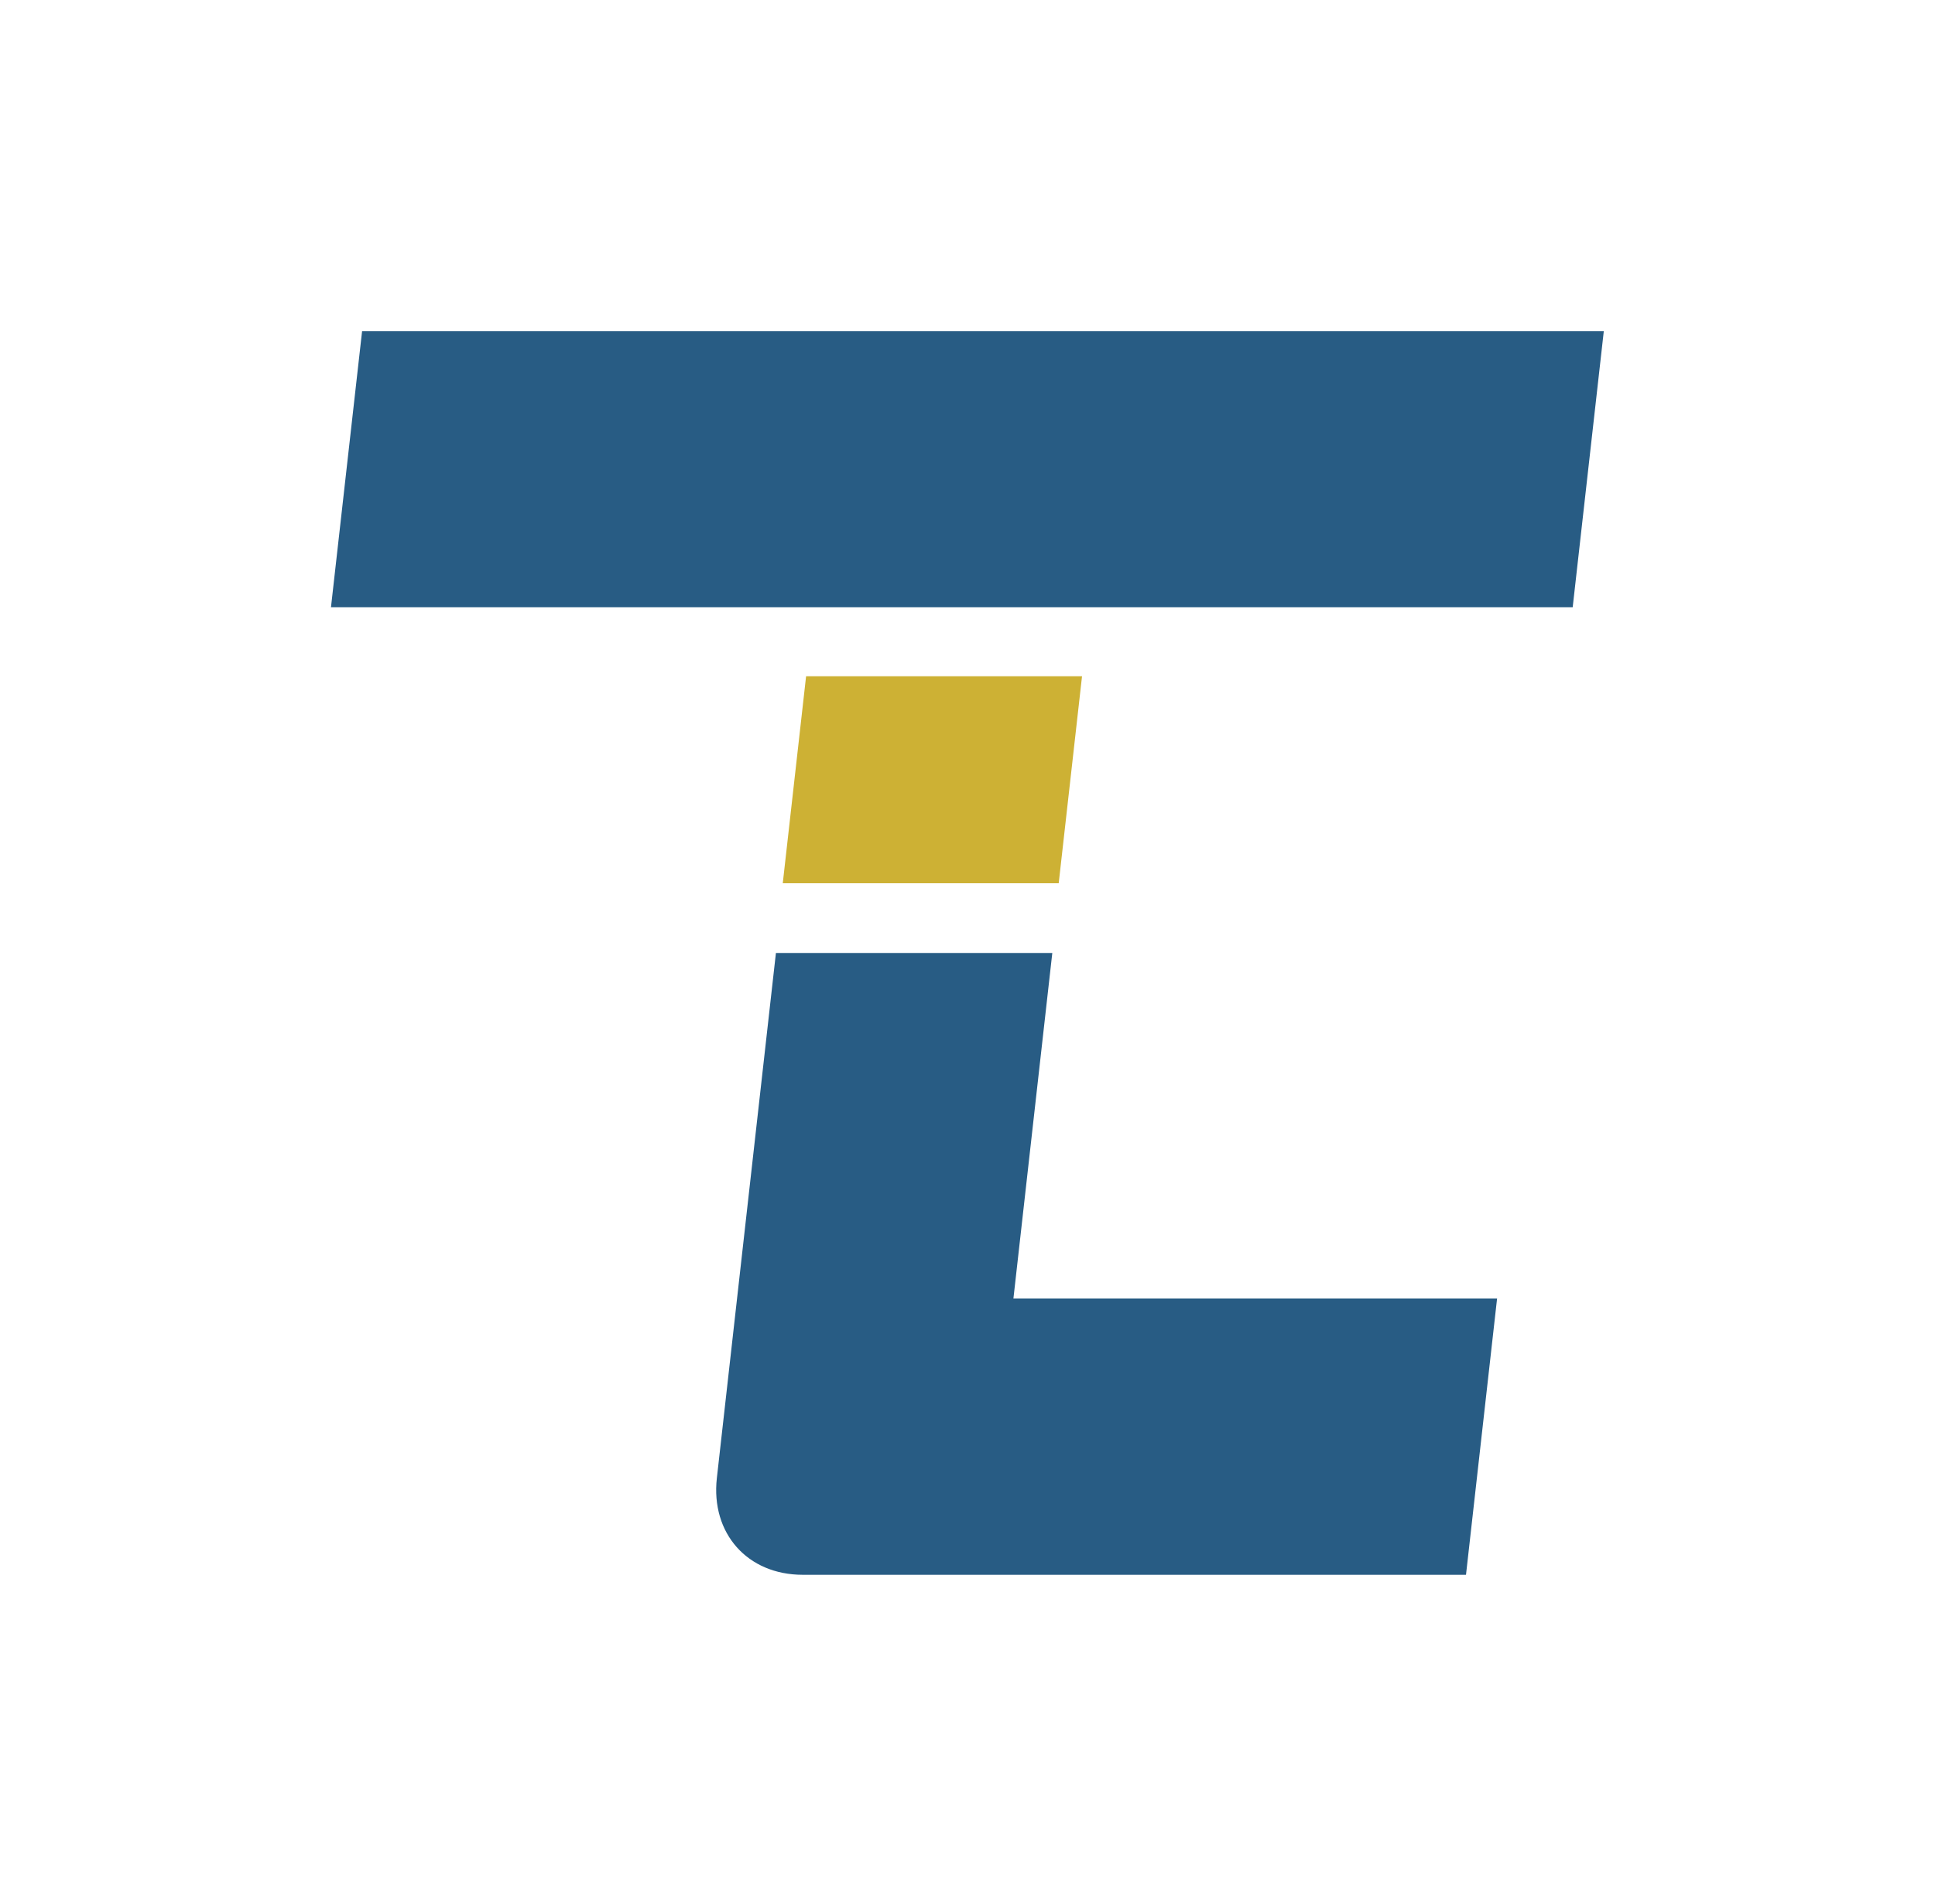
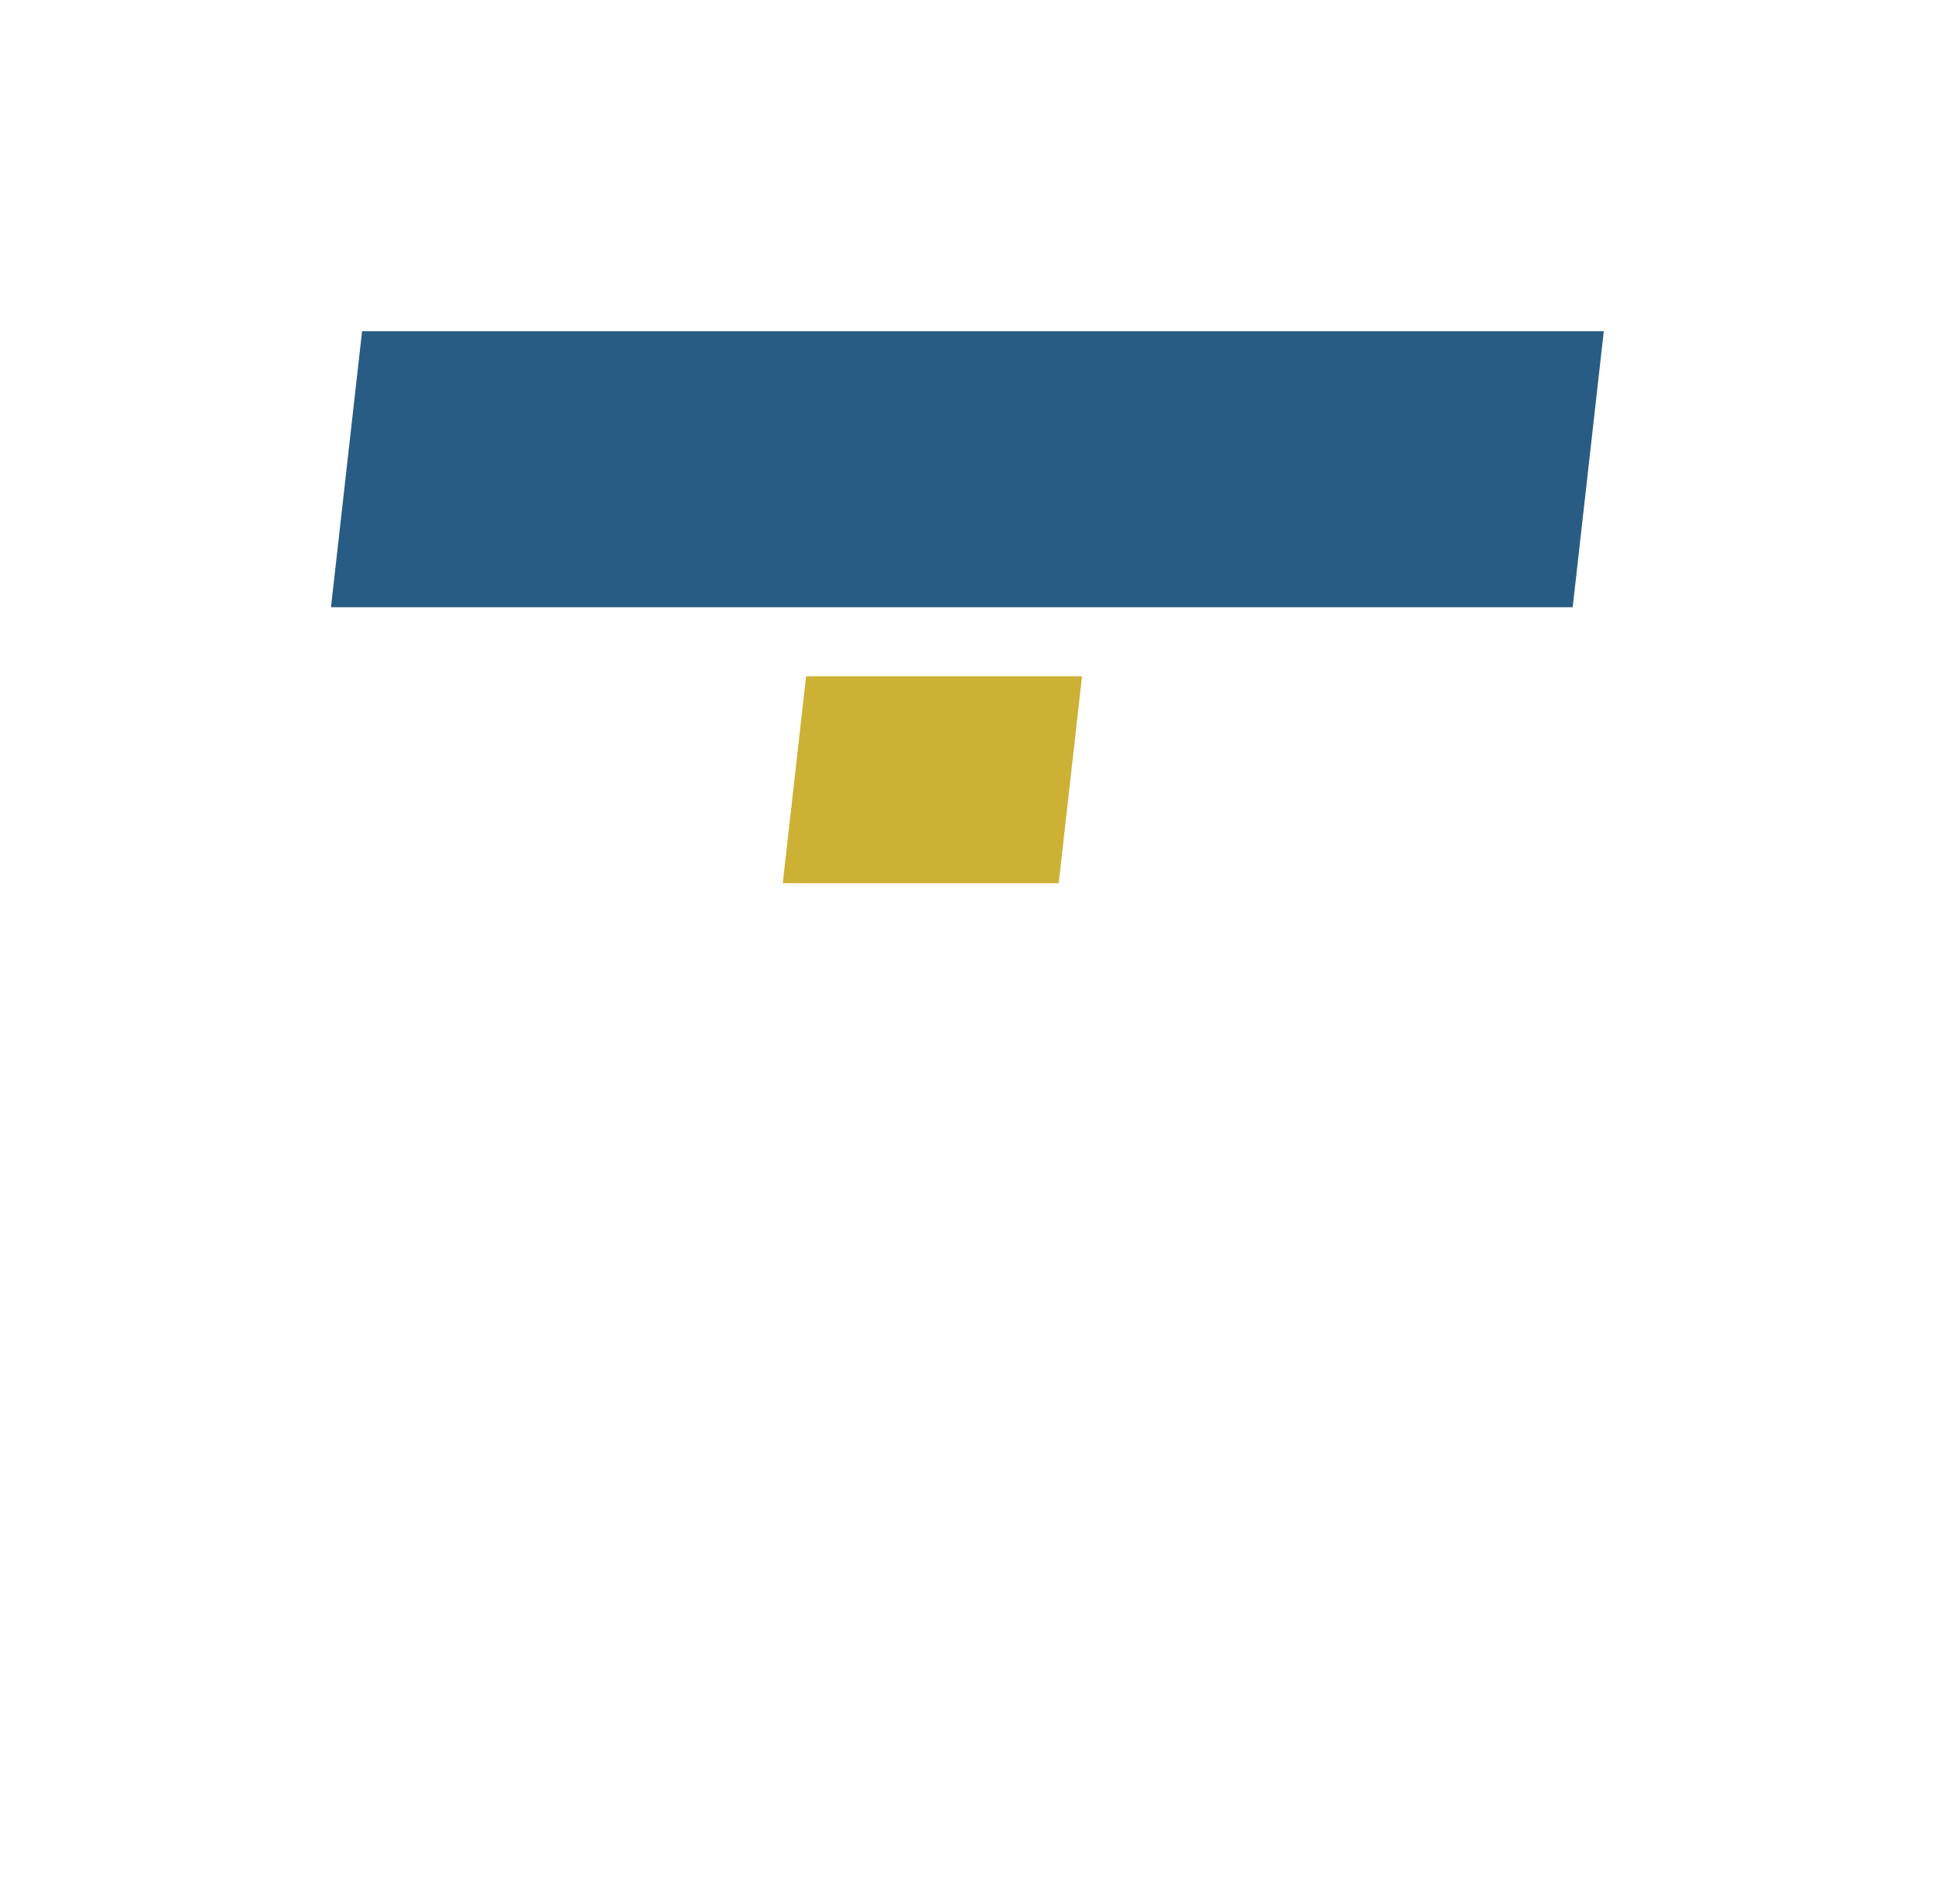
<svg xmlns="http://www.w3.org/2000/svg" xmlns:ns1="http://www.inkscape.org/namespaces/inkscape" xmlns:ns2="http://sodipodi.sourceforge.net/DTD/sodipodi-0.dtd" width="70.125mm" height="69mm" viewBox="0 0 70.125 69" version="1.1" id="svg4655" ns1:version="1.0.2-2 (e86c870879, 2021-01-15)" ns2:docname="TiC - Center.svg">
  <defs id="defs4649" />
  <ns2:namedview id="base" pagecolor="#ffffff" bordercolor="#666666" borderopacity="1.0" ns1:pageopacity="0.0" ns1:pageshadow="2" ns1:zoom="2.8" ns1:cx="254.06124" ns1:cy="105.56437" ns1:document-units="mm" ns1:current-layer="layer1" showgrid="false" ns1:window-width="3440" ns1:window-height="1369" ns1:window-x="-8" ns1:window-y="-8" ns1:window-maximized="1" fit-margin-top="12" fit-margin-left="12" fit-margin-right="12" fit-margin-bottom="12" ns1:document-rotation="0" lock-margins="true" />
  <g ns1:label="Ebene 1" ns1:groupmode="layer" id="layer1" transform="translate(-46.58,-3.208)">
    <g id="g5248">
      <rect id="rect3744-0" width="45" height="10.063" x="61.416" y="15.304" style="fill:#285c84;fill-opacity:1;stroke-width:0.123" transform="matrix(1,0,-0.112,0.994,0,0)" />
-       <path ns1:connector-curvature="0" id="path3746-8" transform="matrix(0.265,0,0,0.265,57.98,14.608)" d="m 63.094,87.307 -8.078,71.811 c -0.85,7.559 4.181,13.229 11.74,13.229 h 24.566 66.143 l 4.252,-37.795 H 95.574 l 5.316,-47.244 z" style="fill:#285c84;fill-opacity:1;stroke-width:0.535" />
      <rect style="fill:#cdb134;fill-opacity:1;stroke-width:0.082" y="27.883" x="78.916" height="7.547" width="10" id="rect3750-3" transform="matrix(1,0,-0.112,0.994,0,0)" />
    </g>
  </g>
</svg>